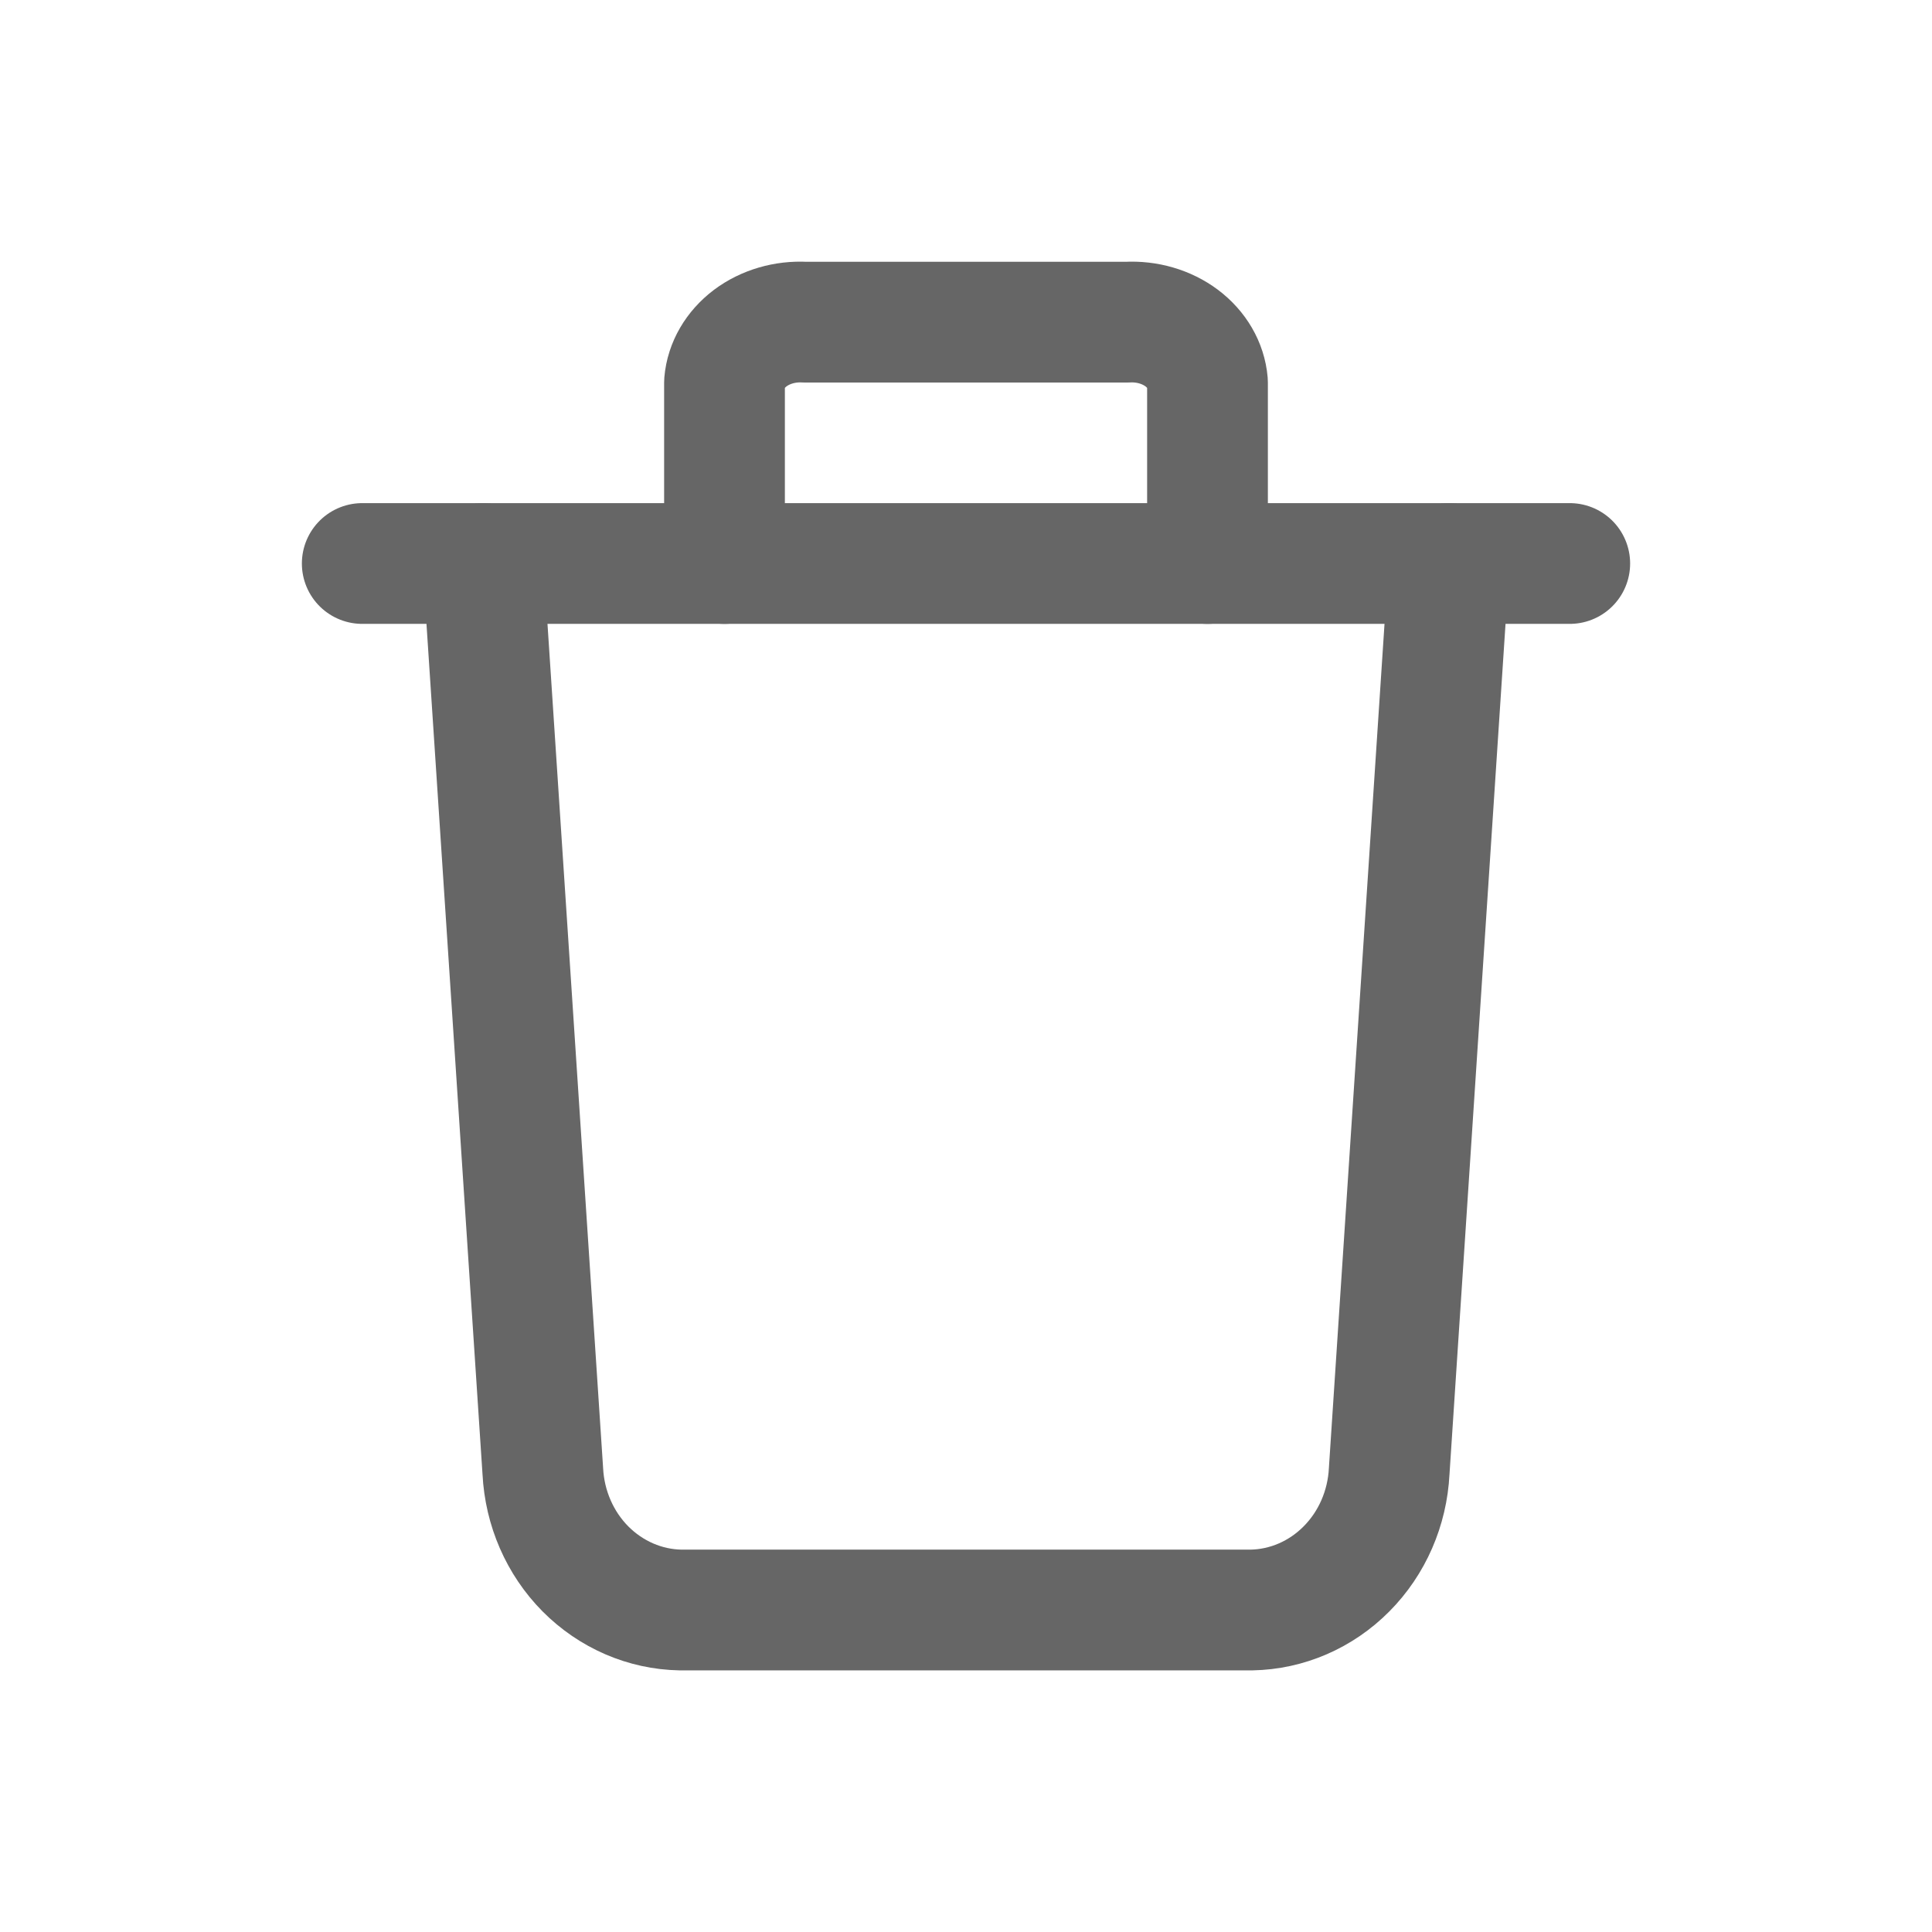
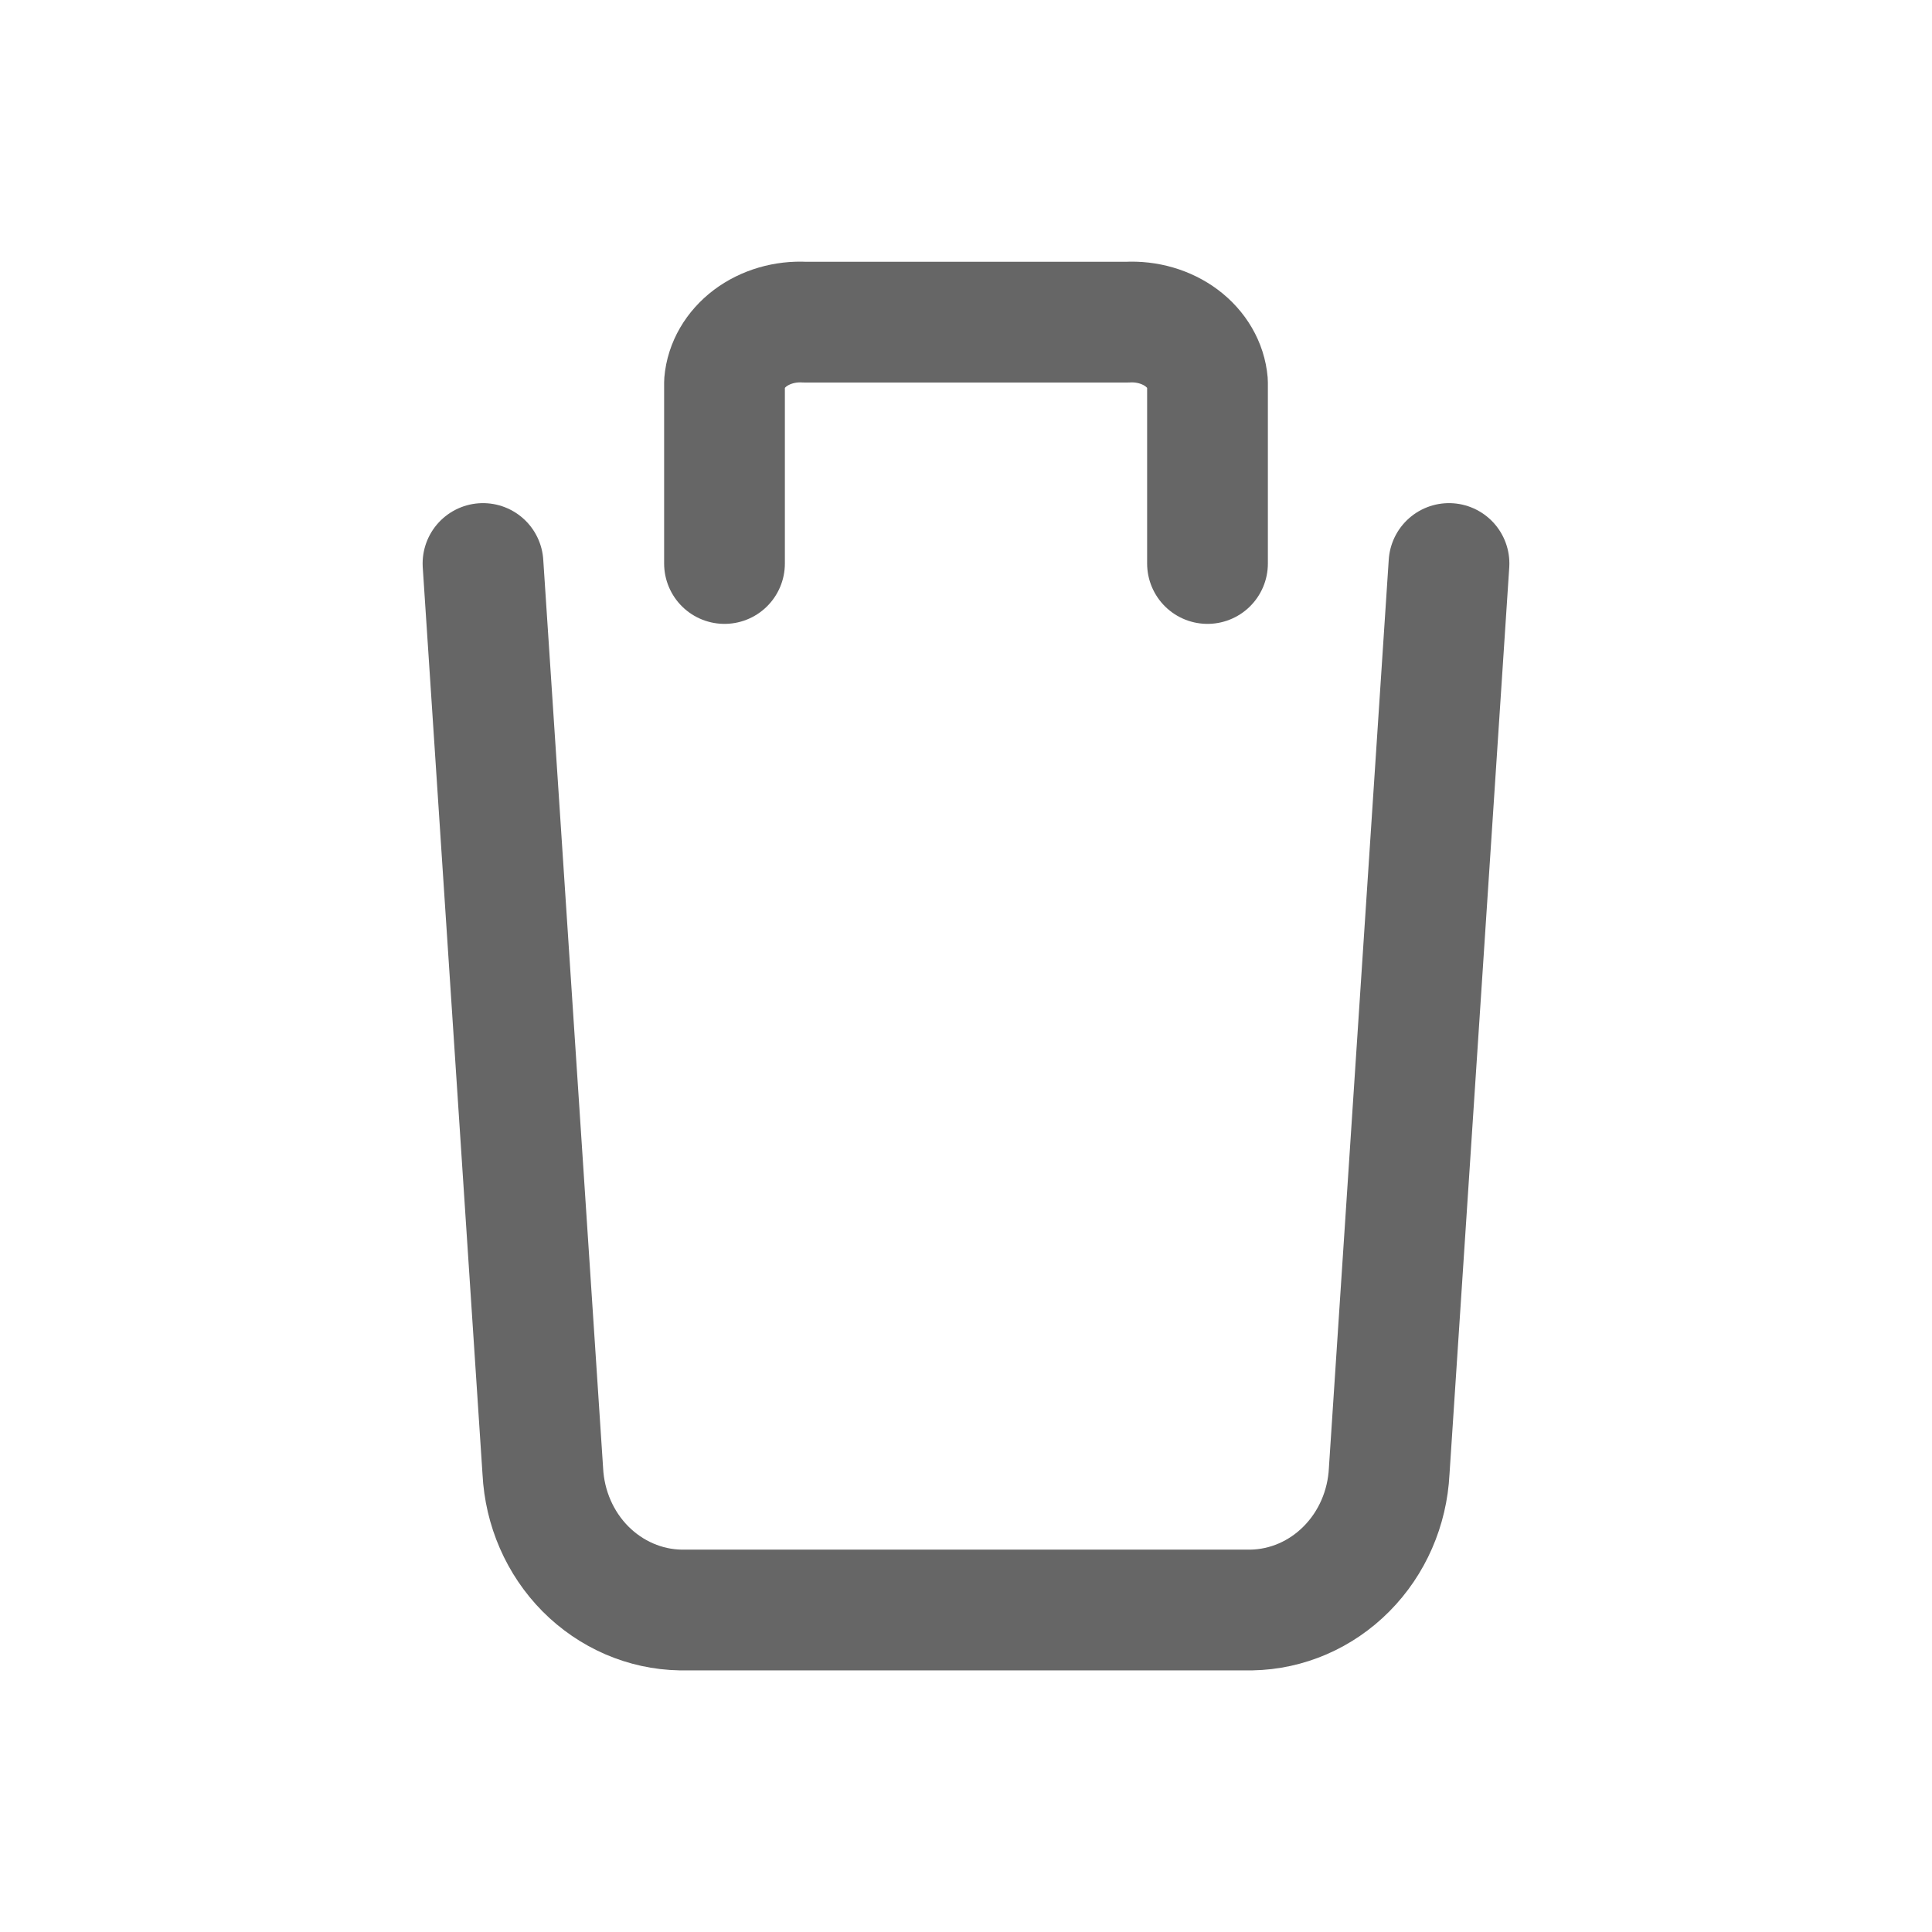
<svg xmlns="http://www.w3.org/2000/svg" width="24" height="24" viewBox="0 0 24 24" fill="none">
  <path d="M18 7L17.257 18.275C17.234 18.735 17.045 19.169 16.727 19.489C16.41 19.809 15.988 19.992 15.547 20H8.453C8.012 19.992 7.59 19.809 7.272 19.489C6.955 19.169 6.766 18.735 6.743 18.275L6 7" stroke="#666666" stroke-width="1.5" stroke-miterlimit="10" stroke-linecap="round" stroke-linejoin="round" />
  <path d="M15 7V4.751C14.982 4.539 14.867 4.341 14.68 4.2C14.493 4.06 14.249 3.988 14 4.002H10C9.751 3.988 9.507 4.06 9.32 4.2C9.133 4.341 9.018 4.539 9 4.751V7" stroke="#666666" stroke-width="1.5" stroke-miterlimit="10" stroke-linecap="round" stroke-linejoin="round" />
-   <path d="M4.5 7H19.5" stroke="#666666" stroke-width="1.5" stroke-miterlimit="10" stroke-linecap="round" stroke-linejoin="round" />
</svg>